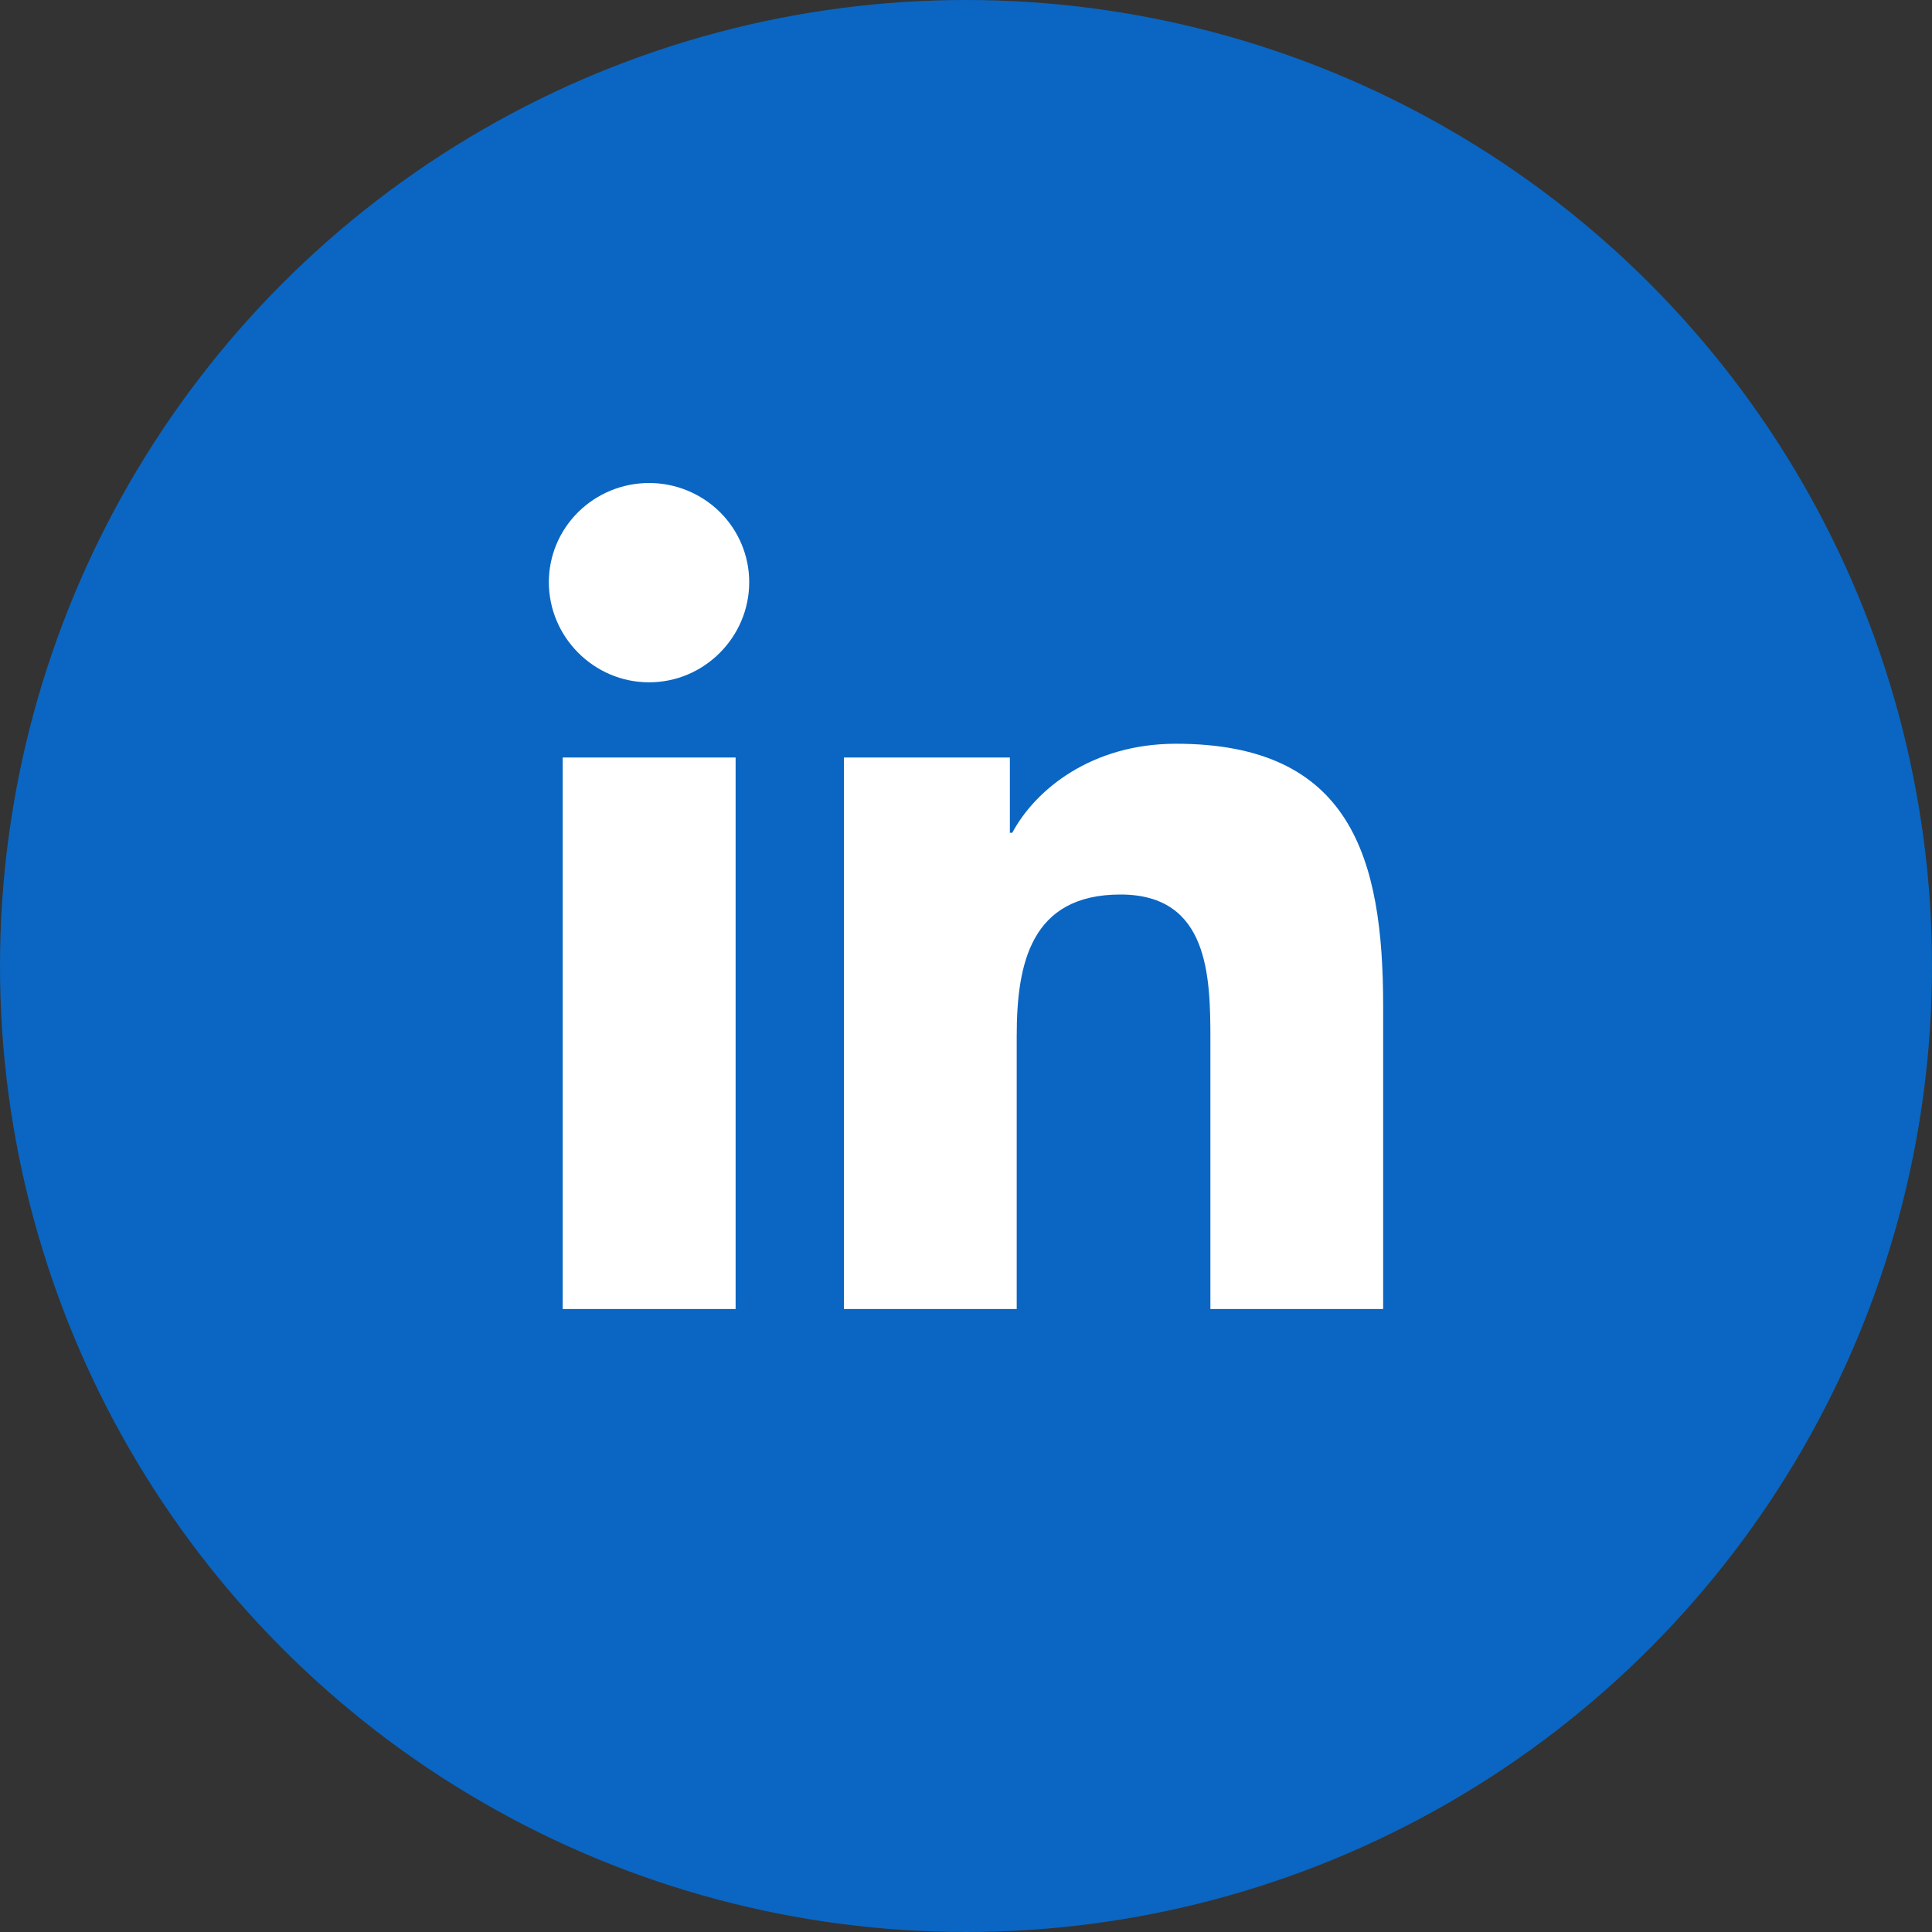
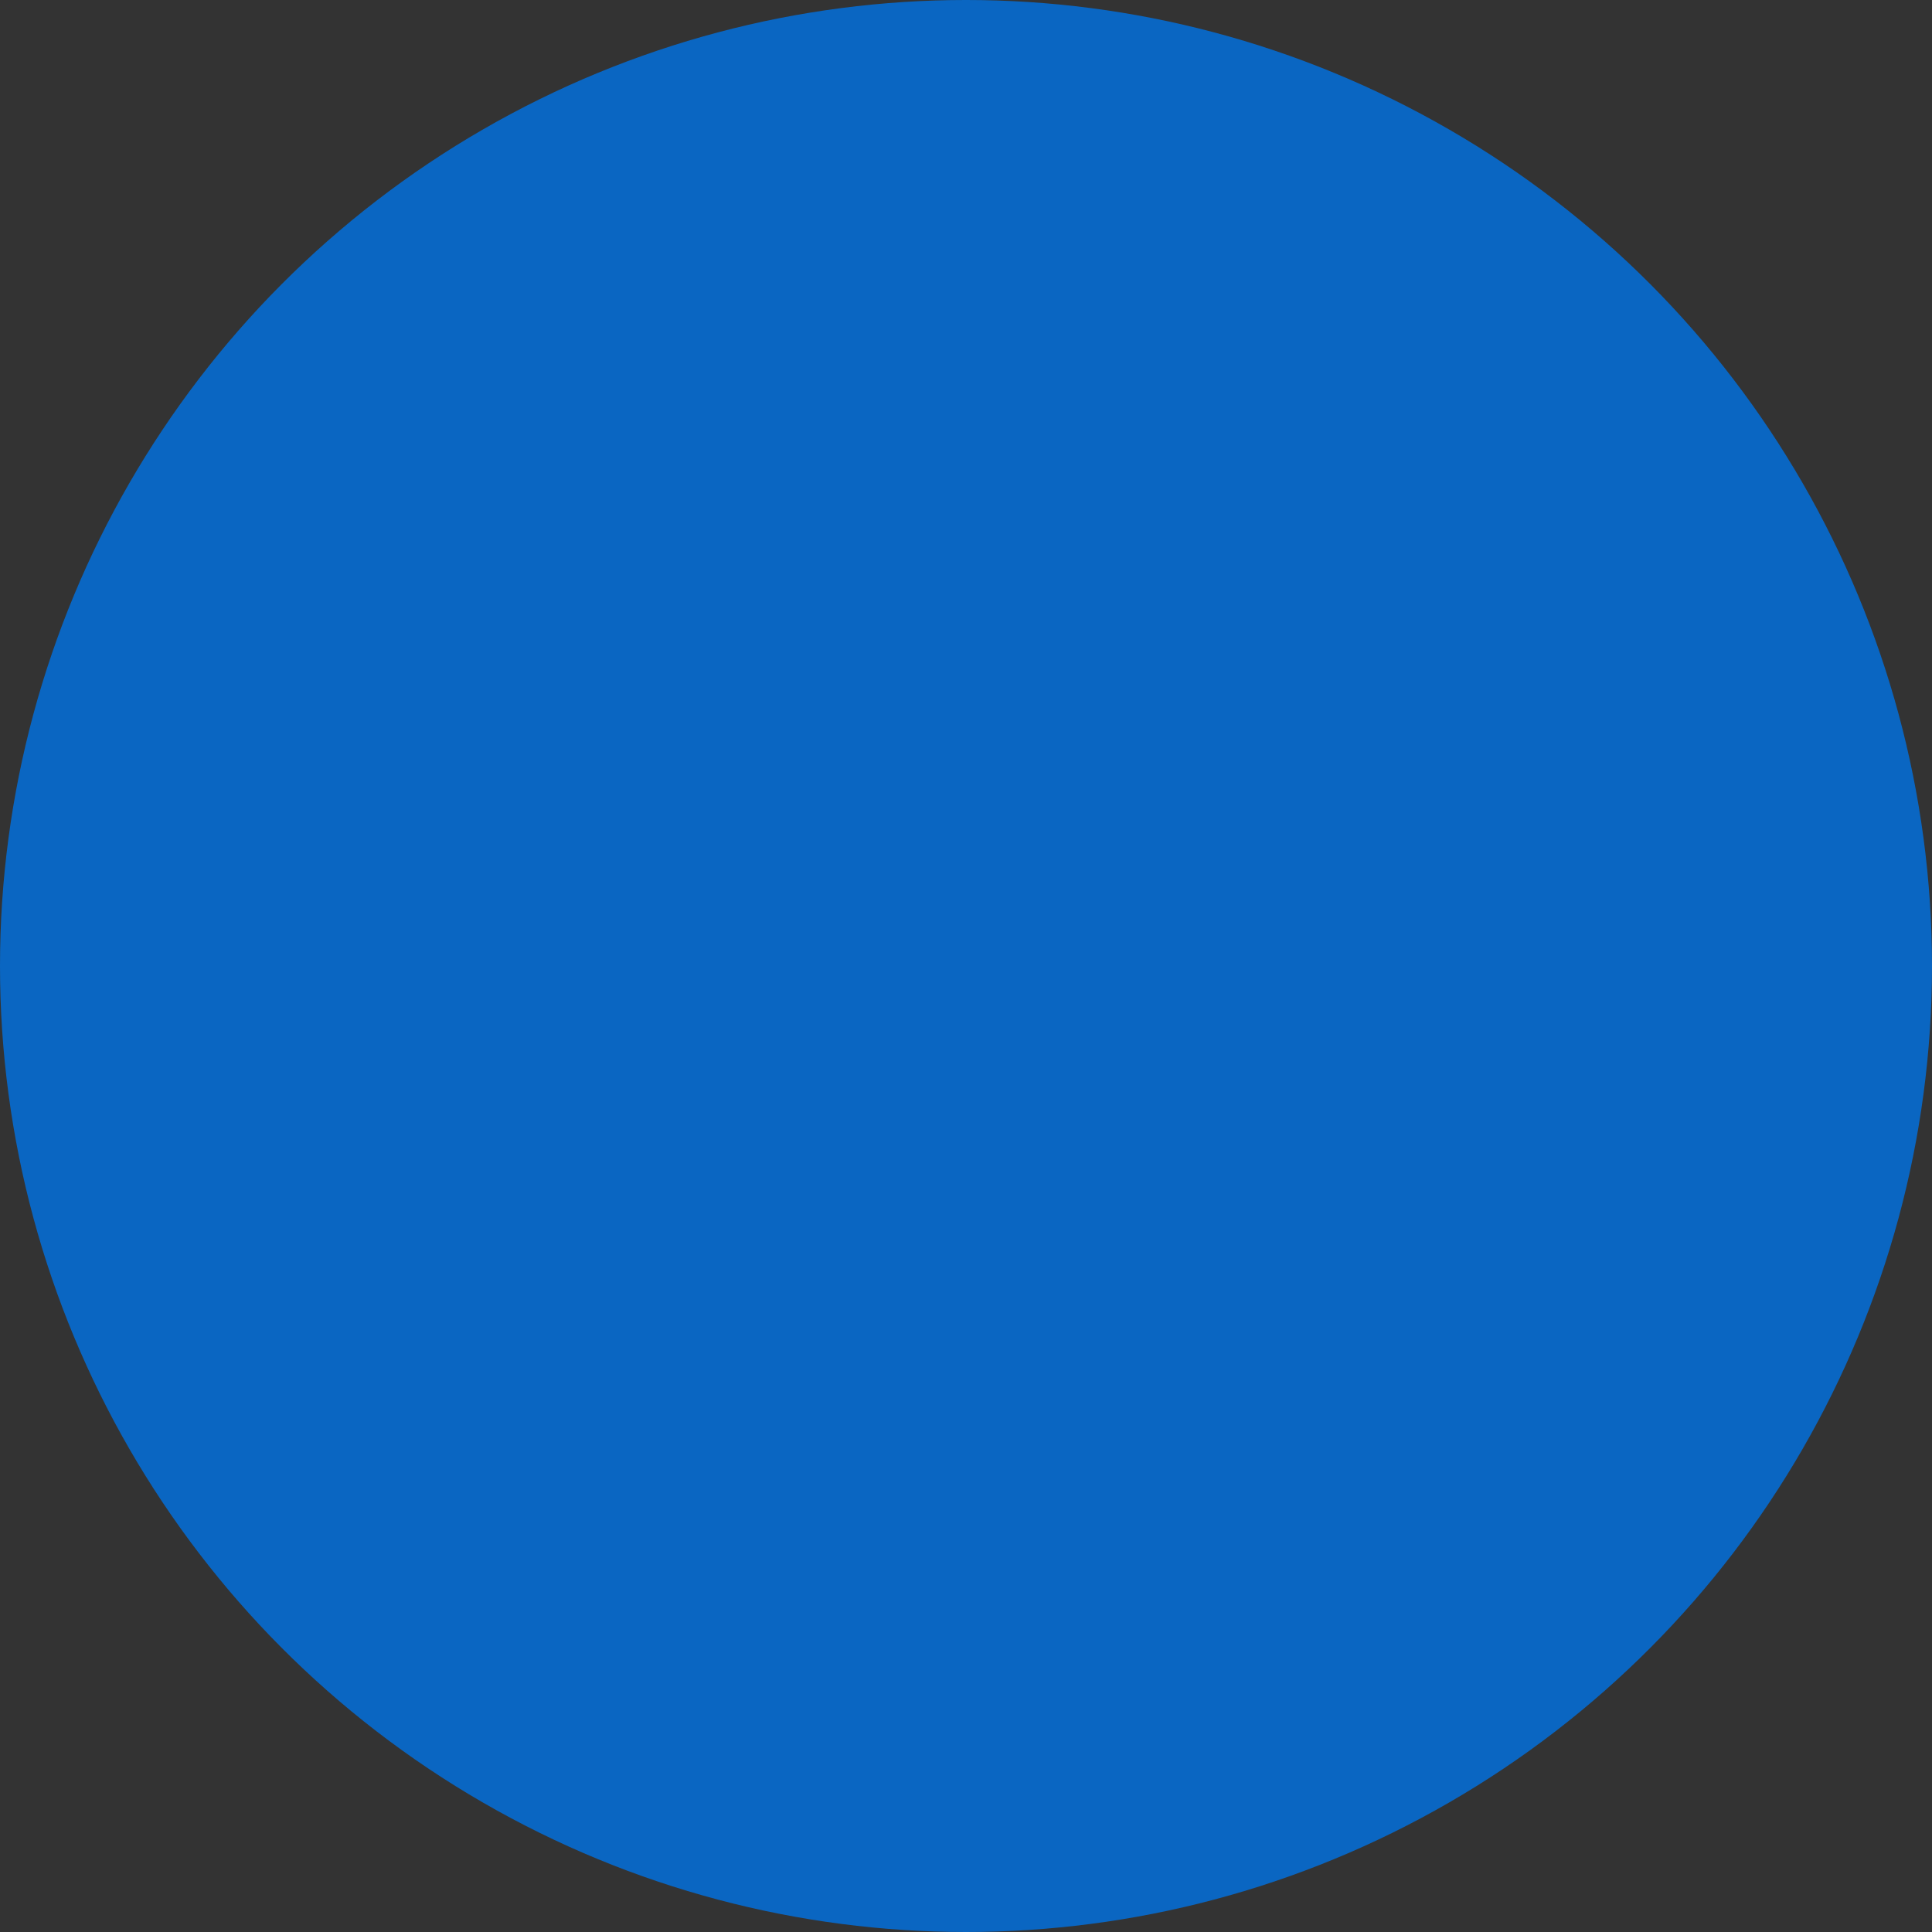
<svg xmlns="http://www.w3.org/2000/svg" width="24" height="24" viewBox="0 0 24 24" fill="none">
  <rect x="0" y="0" width="24" height="24" fill="#333333" stroke="none" />
  <circle cx="12" cy="12" r="12" fill="#0A66C2" />
-   <path d="M9.138 16.261H6.99V9.41H9.138V16.261ZM8.063 8.476C7.376 8.476 6.818 7.912 6.818 7.232C6.818 6.905 6.949 6.592 7.183 6.361C7.416 6.13 7.733 6 8.063 6C8.393 6 8.709 6.13 8.943 6.361C9.176 6.592 9.307 6.905 9.307 7.232C9.307 7.912 8.75 8.476 8.063 8.476ZM17.18 16.261H15.036V12.926C15.036 12.131 15.02 11.112 13.919 11.112C12.802 11.112 12.63 11.976 12.63 12.869V16.261H10.484V9.41H12.545V10.345H12.575C12.862 9.807 13.562 9.239 14.608 9.239C16.782 9.239 17.182 10.656 17.182 12.498V16.261H17.18Z" fill="white" />
</svg>